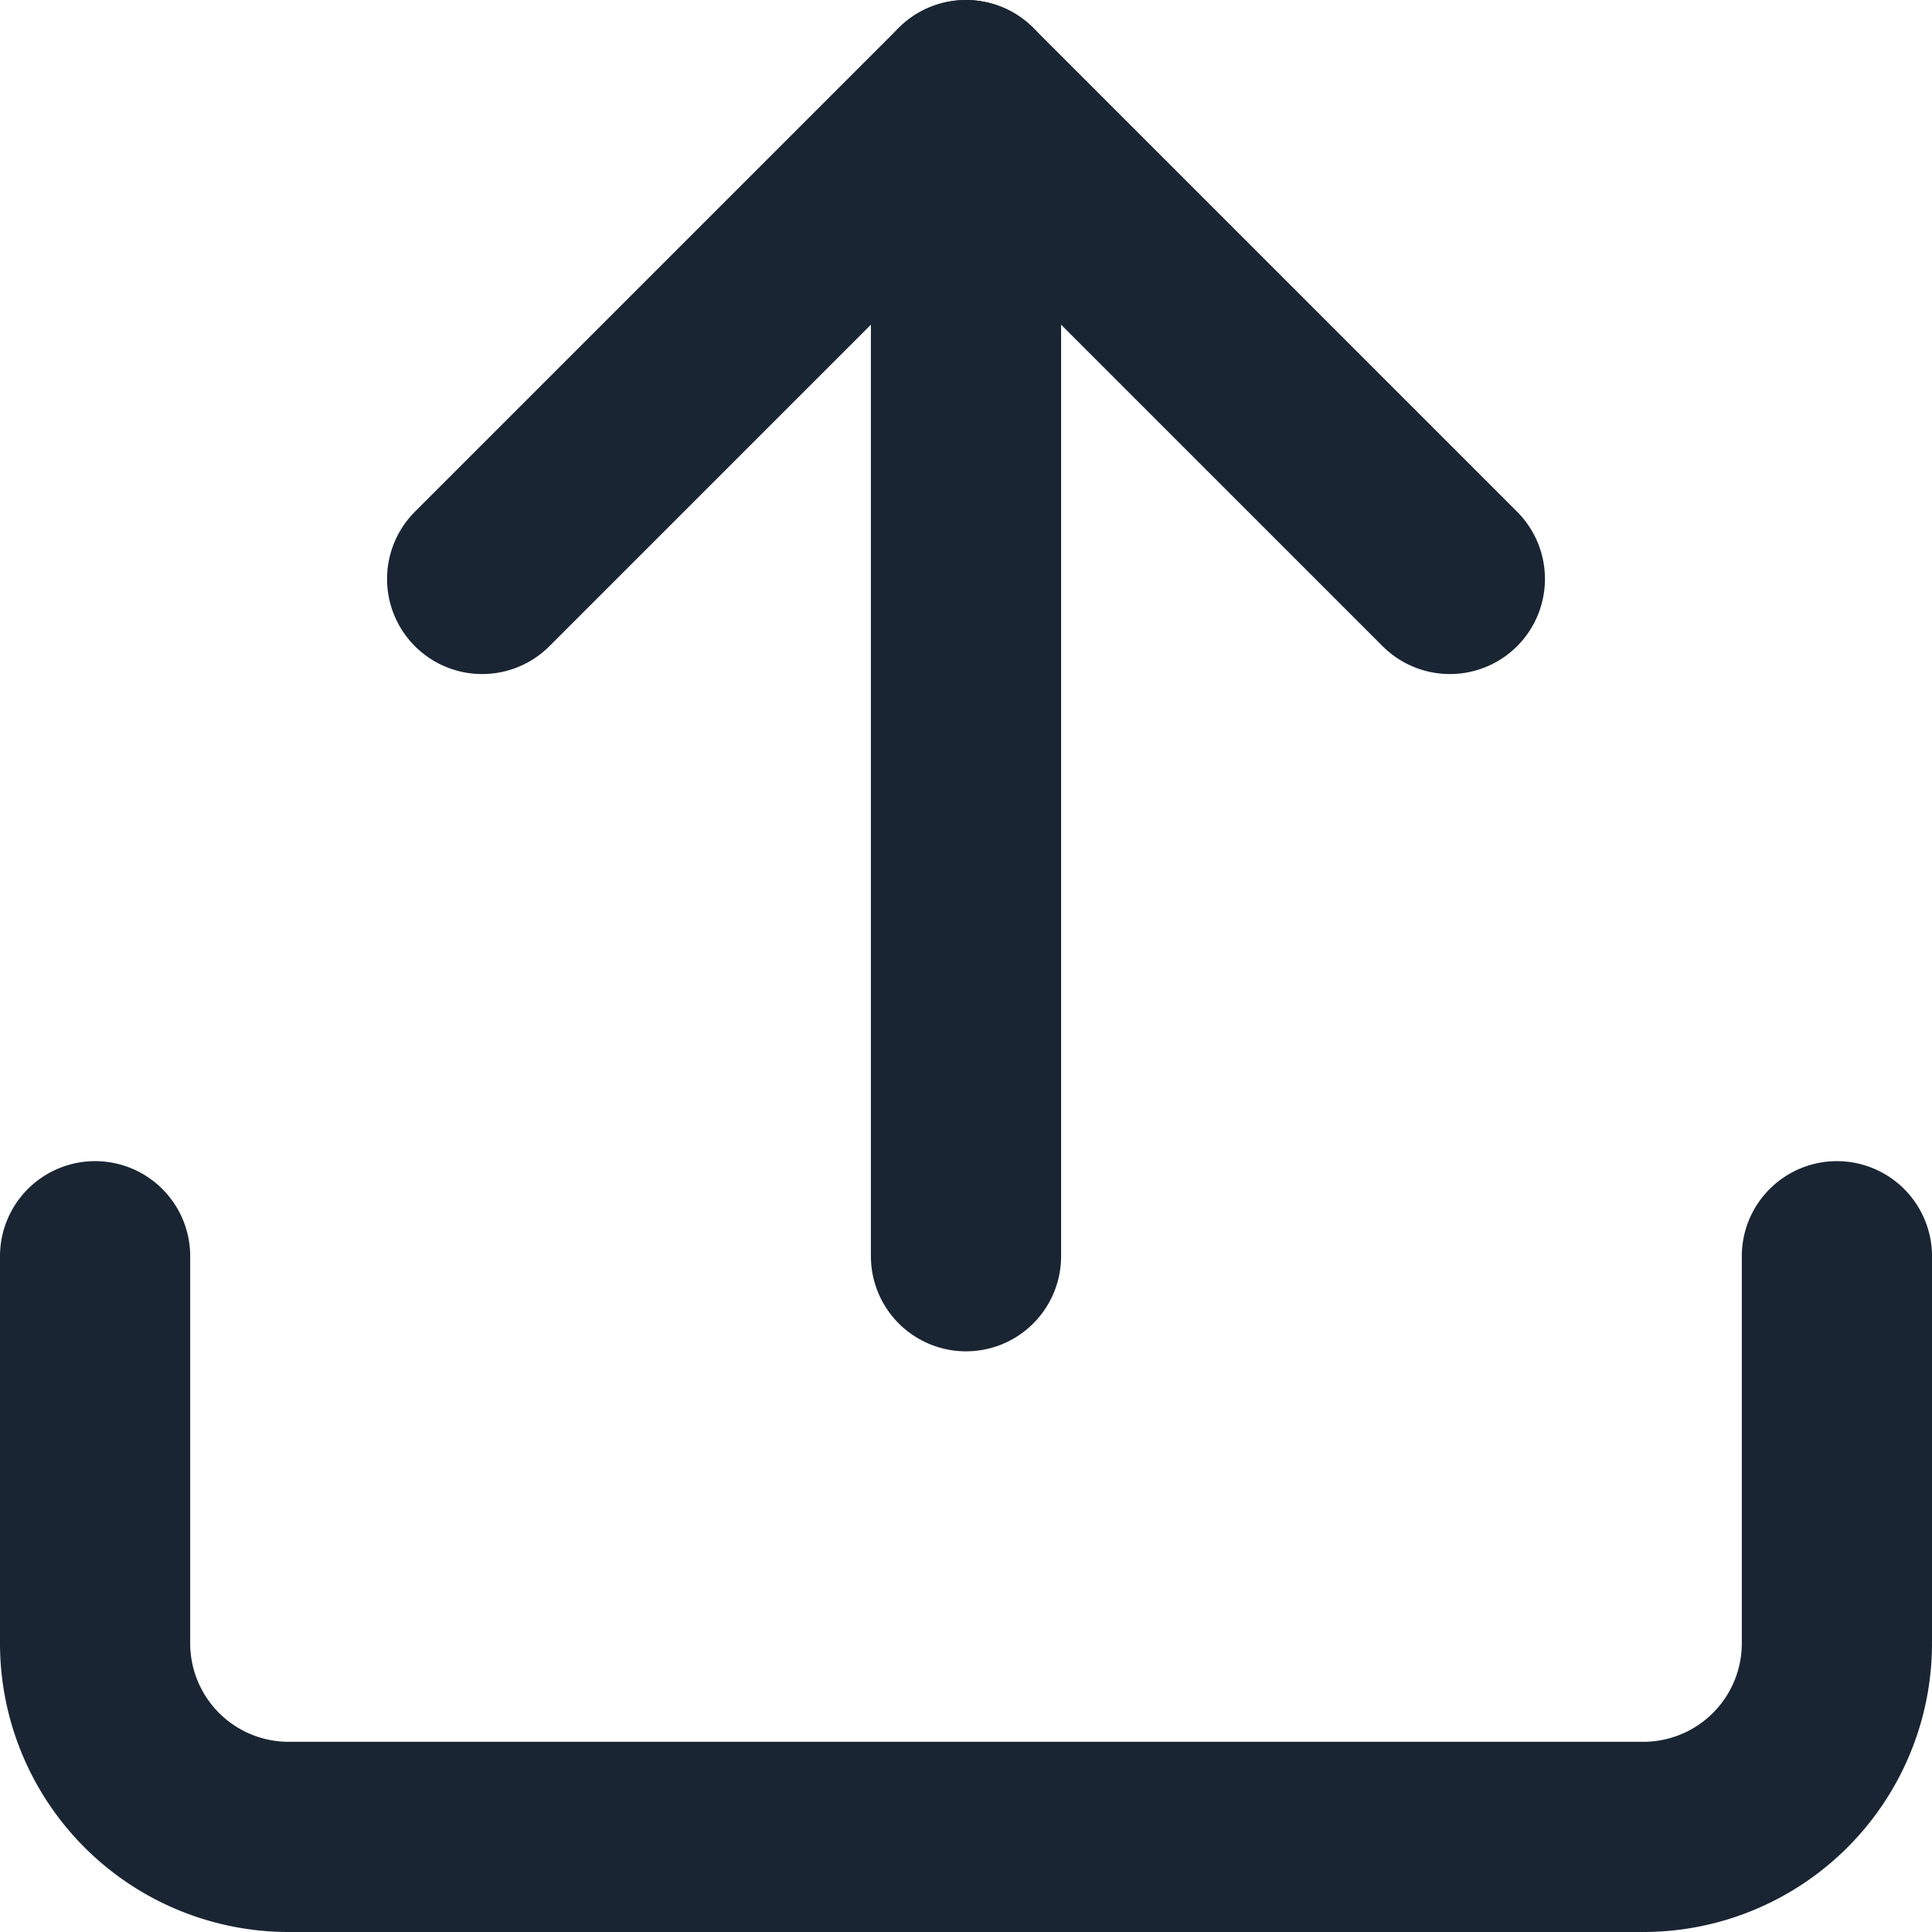
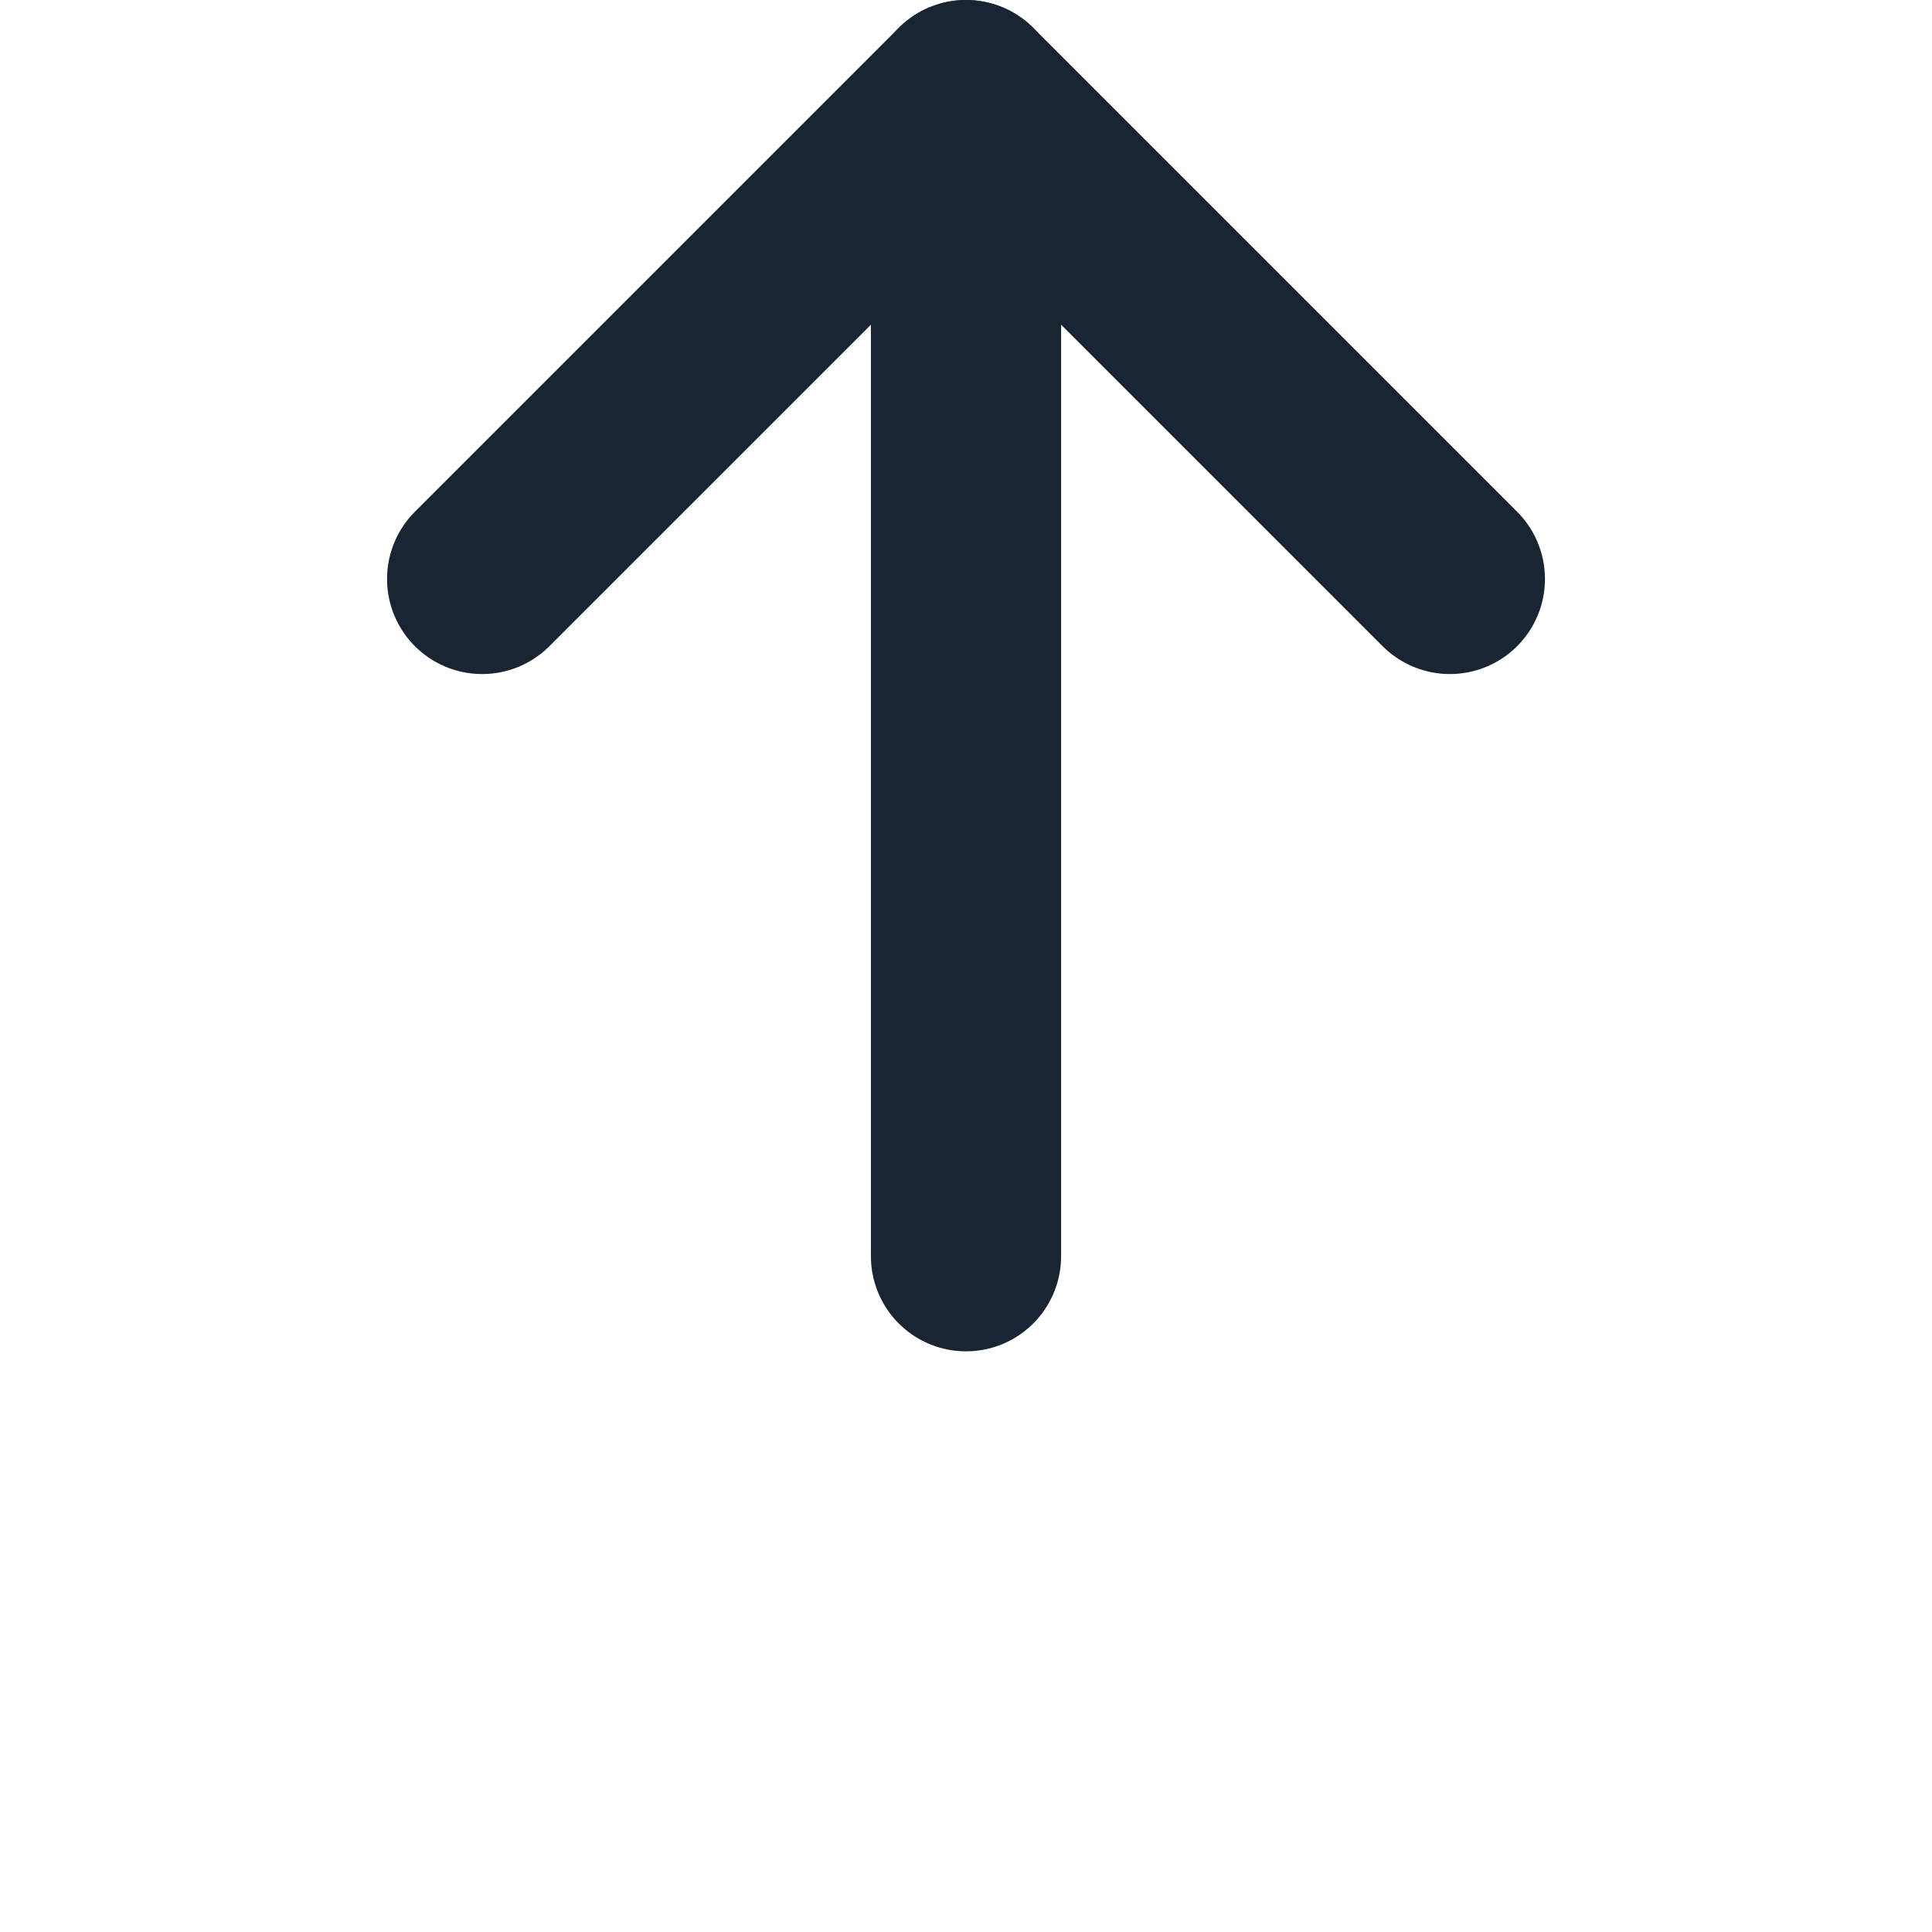
<svg xmlns="http://www.w3.org/2000/svg" width="10.158" height="10.158" viewBox="0 0 10.158 10.158">
  <g id="upload" transform="translate(-4 -4)">
-     <path id="Path_775" data-name="Path 775" d="M13.658,22.5v2.035a1.018,1.018,0,0,1-1.018,1.018H5.518A1.018,1.018,0,0,1,4.5,24.535V22.5" transform="translate(0 -11.895)" fill="none" stroke="#1a2533" stroke-linecap="round" stroke-linejoin="round" stroke-width="1" />
    <path id="Path_776" data-name="Path 776" d="M15.588,7.044,13.044,4.5,10.5,7.044" transform="translate(-3.965 0)" fill="none" stroke="#1a2533" stroke-linecap="round" stroke-linejoin="round" stroke-width="1" />
    <path id="Path_777" data-name="Path 777" d="M18,4.5v6.105" transform="translate(-8.921 0)" fill="none" stroke="#1a2533" stroke-linecap="round" stroke-linejoin="round" stroke-width="1" />
  </g>
</svg>